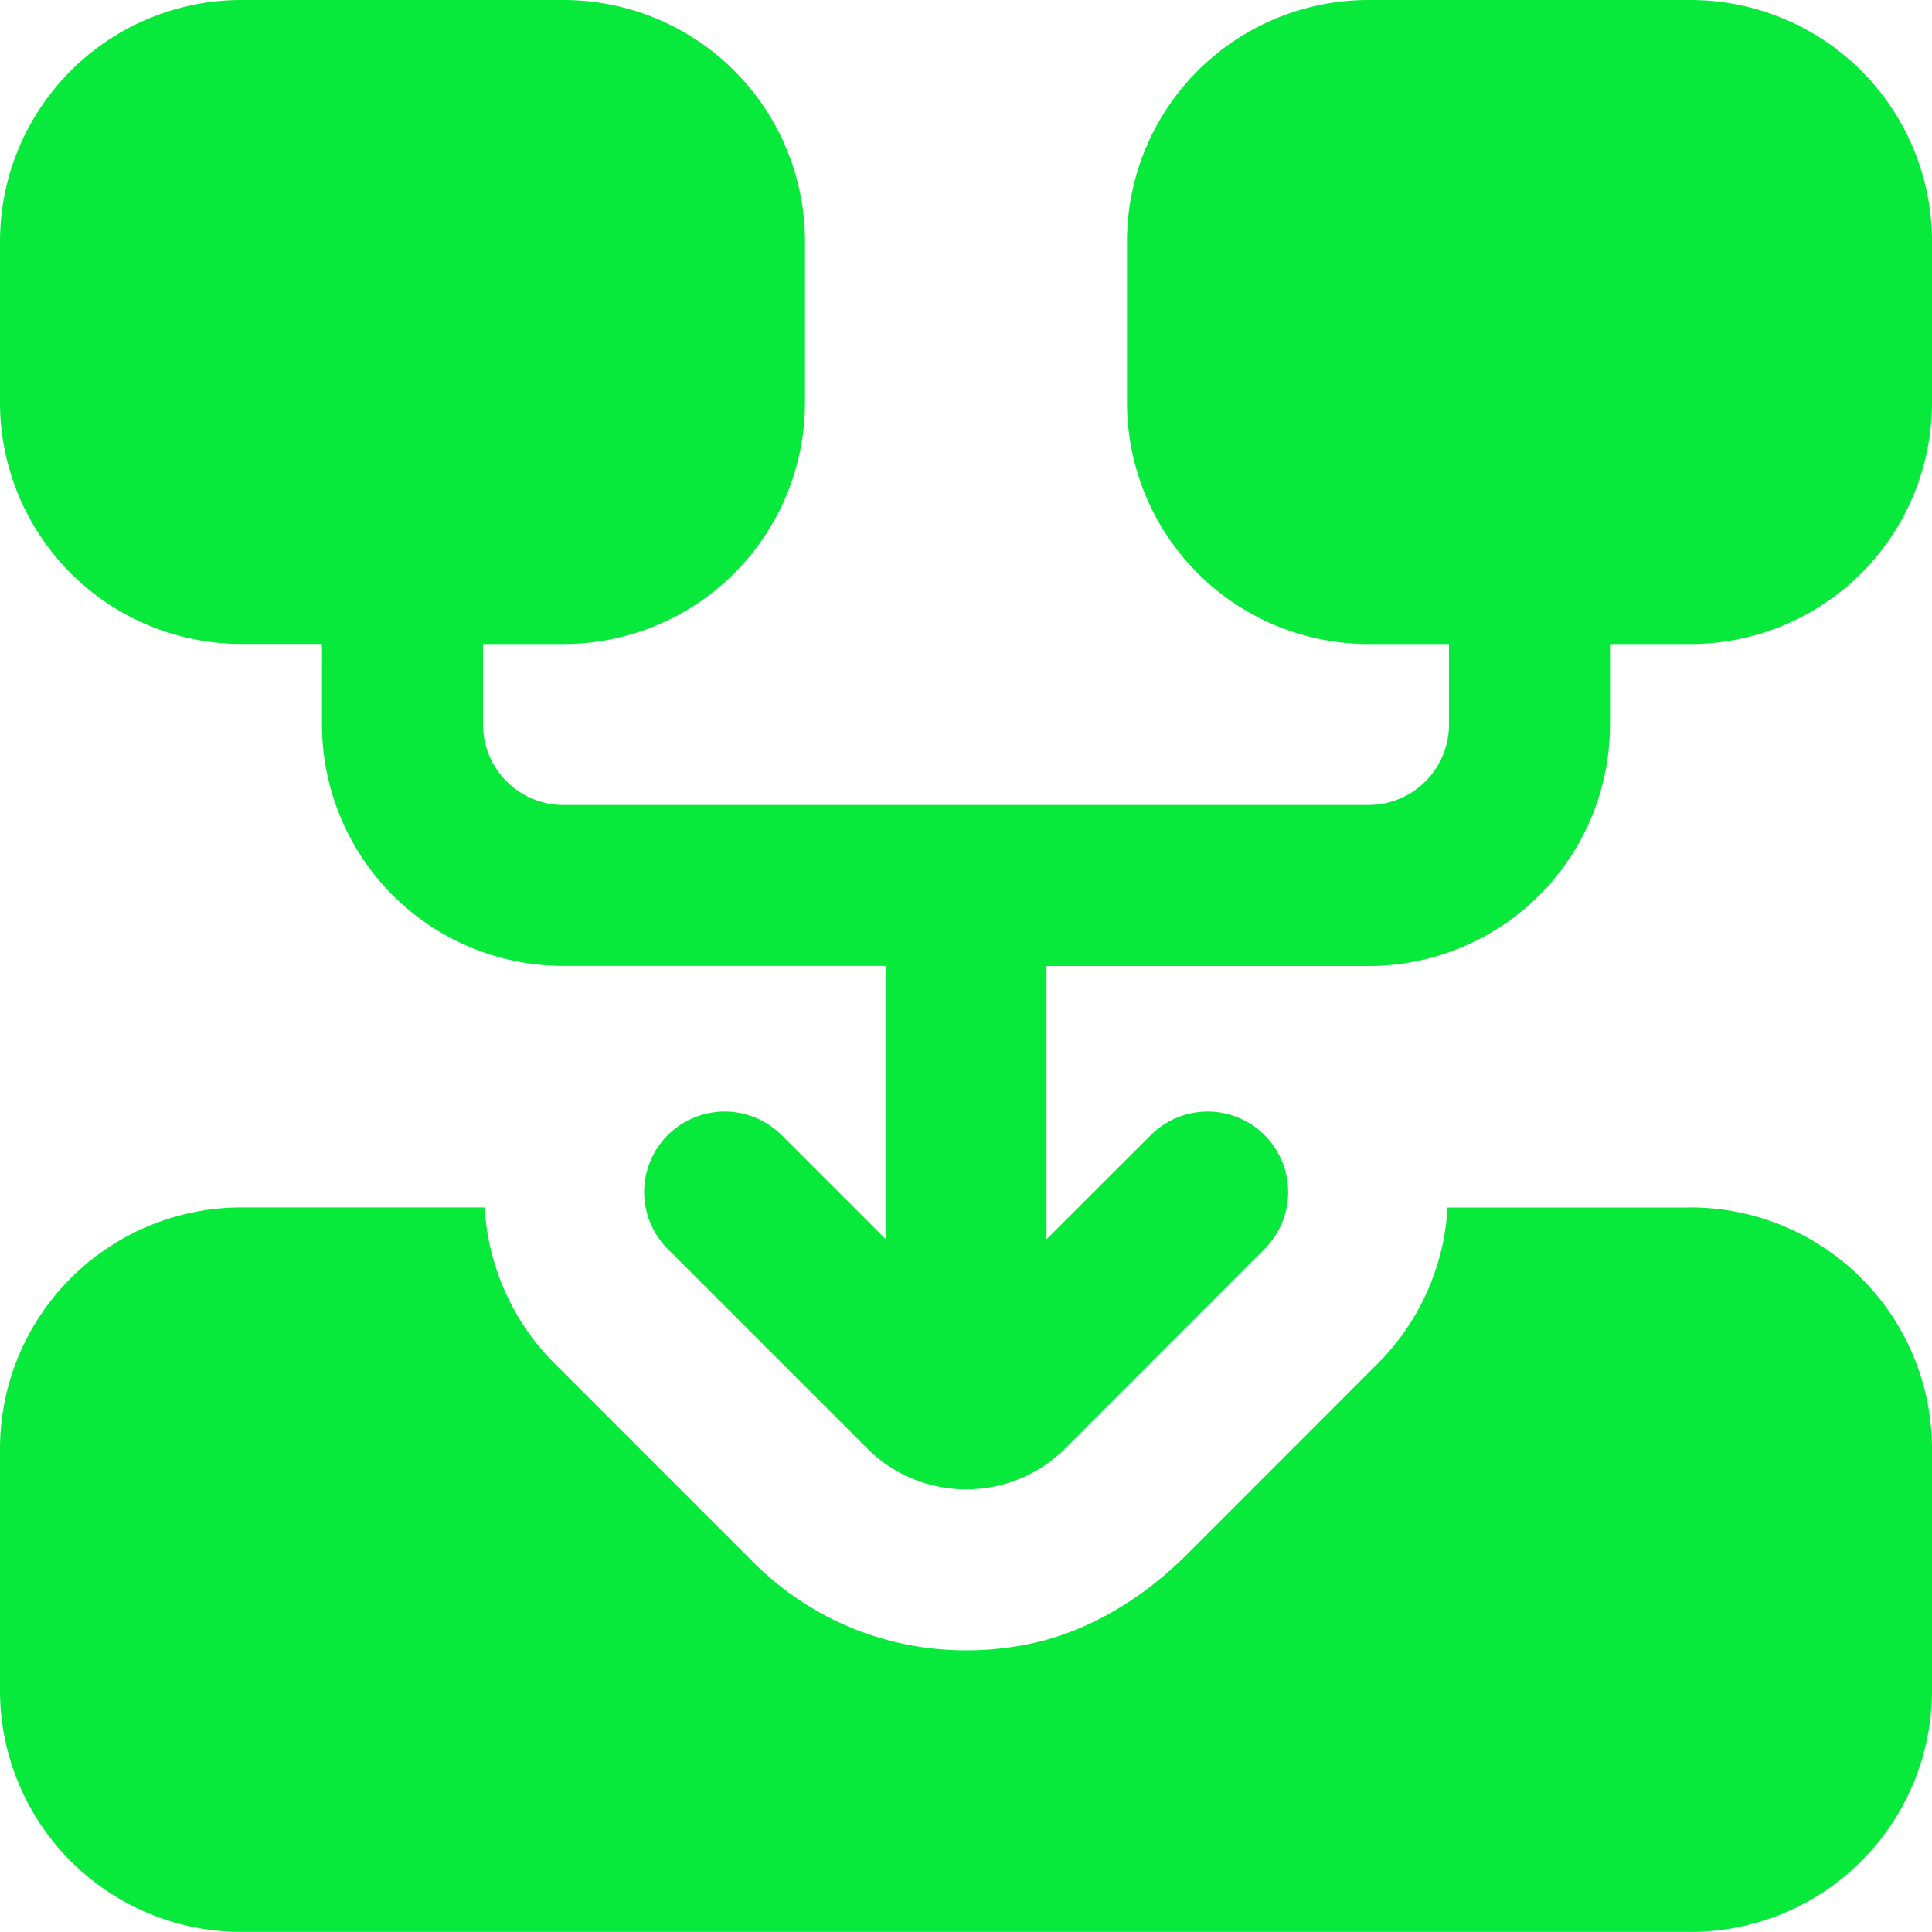
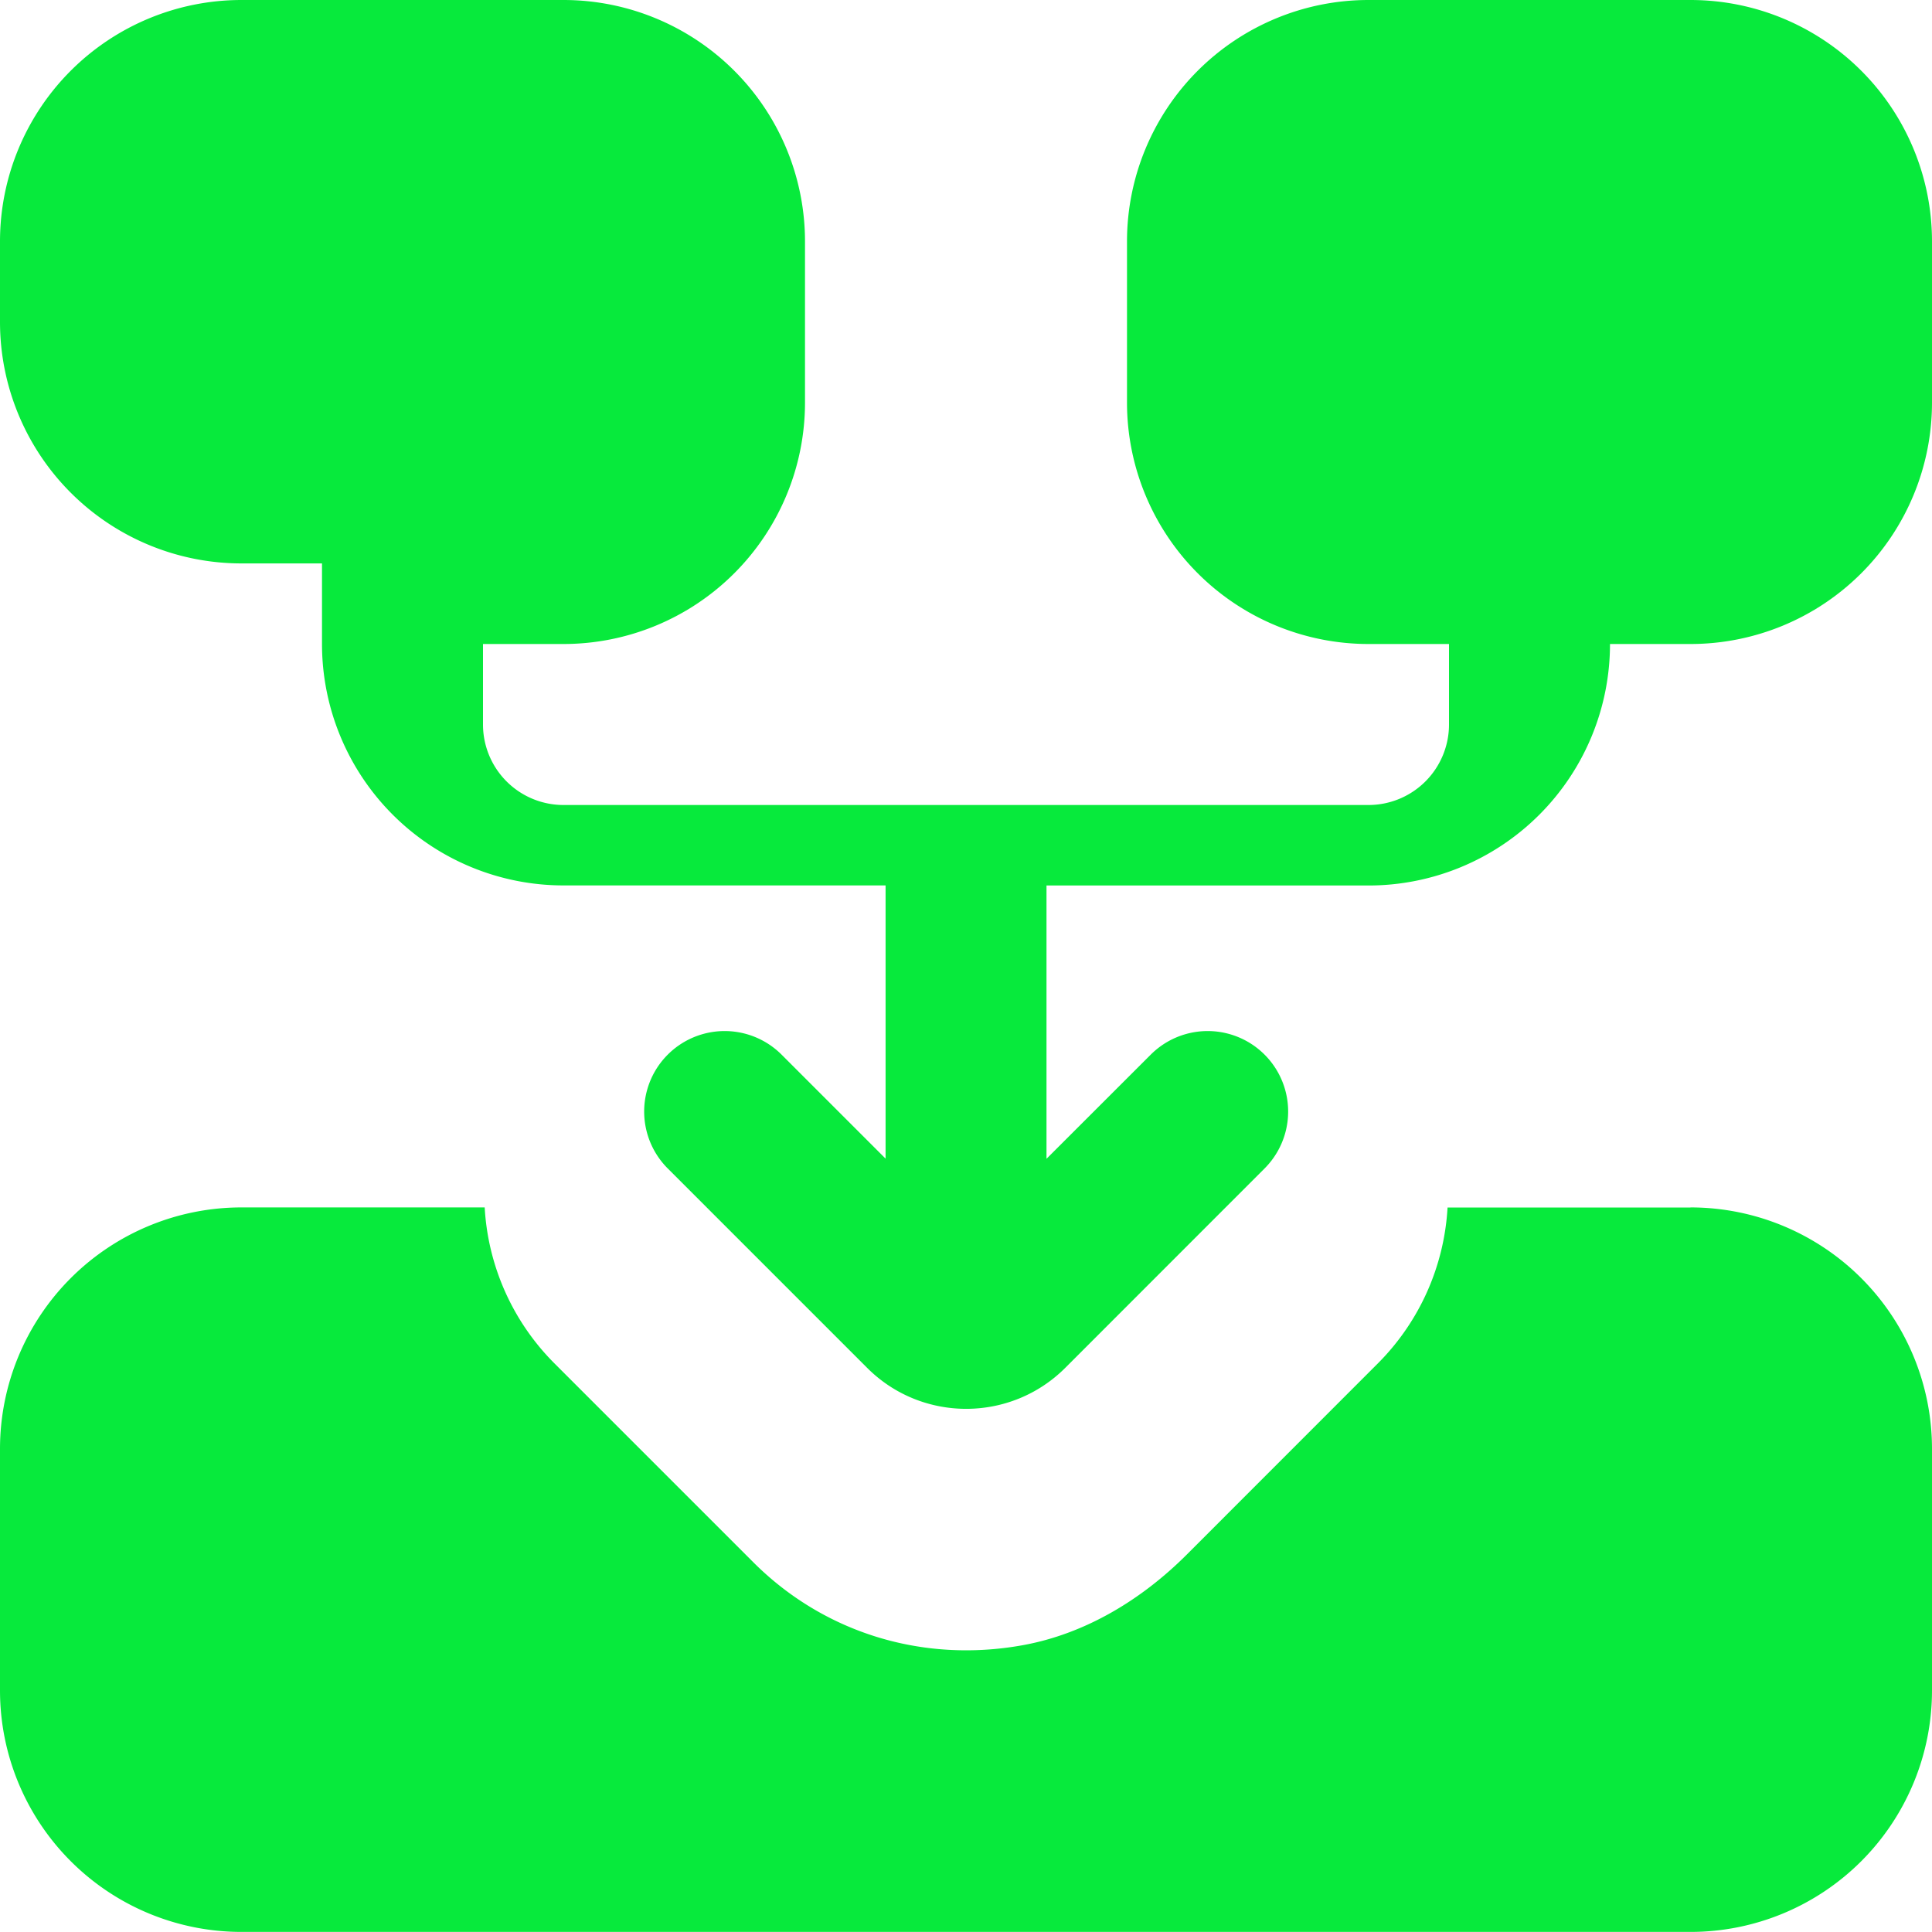
<svg xmlns="http://www.w3.org/2000/svg" version="1.1" width="512" height="512" x="0" y="0" viewBox="0 0 24 24" style="enable-background:new 0 0 512 512" xml:space="preserve" class="">
  <g>
-     <path d="M24 3v2a3 3 0 0 1-3 3h-1v1a3 3 0 0 1-3 3h-4v3.395l1.295-1.294a.999.999 0 1 1 1.414 1.414l-2.475 2.476c-.34.34-.786.51-1.232.51s-.892-.17-1.231-.51l-2.476-2.476a.999.999 0 1 1 1.414-1.414l1.292 1.292v-3.394H7a3 3 0 0 1-3-3v-1H3a3 3 0 0 1-3-3V3a3 3 0 0 1 3-3h4a3 3 0 0 1 3 3v2a3 3 0 0 1-3 3H6v1a1 1 0 0 0 1 1h10a1 1 0 0 0 1-1V8h-1a3 3 0 0 1-3-3V3a3 3 0 0 1 3-3h4a3 3 0 0 1 3 3Zm-3 12h-3.018a2.976 2.976 0 0 1-.859 1.93l-2.38 2.381c-.56.56-1.262.987-2.042 1.127-1.254.225-2.476-.163-3.345-1.033L6.88 16.929a2.976 2.976 0 0 1-.859-1.93H3a3 3 0 0 0-3 3v3a3 3 0 0 0 3 3h18a3 3 0 0 0 3-3v-3a3 3 0 0 0-3-3Z" fill="#07ea3c" opacity="1" data-original="#000000" class="" />
+     <path d="M24 3v2a3 3 0 0 1-3 3h-1a3 3 0 0 1-3 3h-4v3.395l1.295-1.294a.999.999 0 1 1 1.414 1.414l-2.475 2.476c-.34.34-.786.51-1.232.51s-.892-.17-1.231-.51l-2.476-2.476a.999.999 0 1 1 1.414-1.414l1.292 1.292v-3.394H7a3 3 0 0 1-3-3v-1H3a3 3 0 0 1-3-3V3a3 3 0 0 1 3-3h4a3 3 0 0 1 3 3v2a3 3 0 0 1-3 3H6v1a1 1 0 0 0 1 1h10a1 1 0 0 0 1-1V8h-1a3 3 0 0 1-3-3V3a3 3 0 0 1 3-3h4a3 3 0 0 1 3 3Zm-3 12h-3.018a2.976 2.976 0 0 1-.859 1.93l-2.38 2.381c-.56.56-1.262.987-2.042 1.127-1.254.225-2.476-.163-3.345-1.033L6.88 16.929a2.976 2.976 0 0 1-.859-1.93H3a3 3 0 0 0-3 3v3a3 3 0 0 0 3 3h18a3 3 0 0 0 3-3v-3a3 3 0 0 0-3-3Z" fill="#07ea3c" opacity="1" data-original="#000000" class="" />
  </g>
</svg>